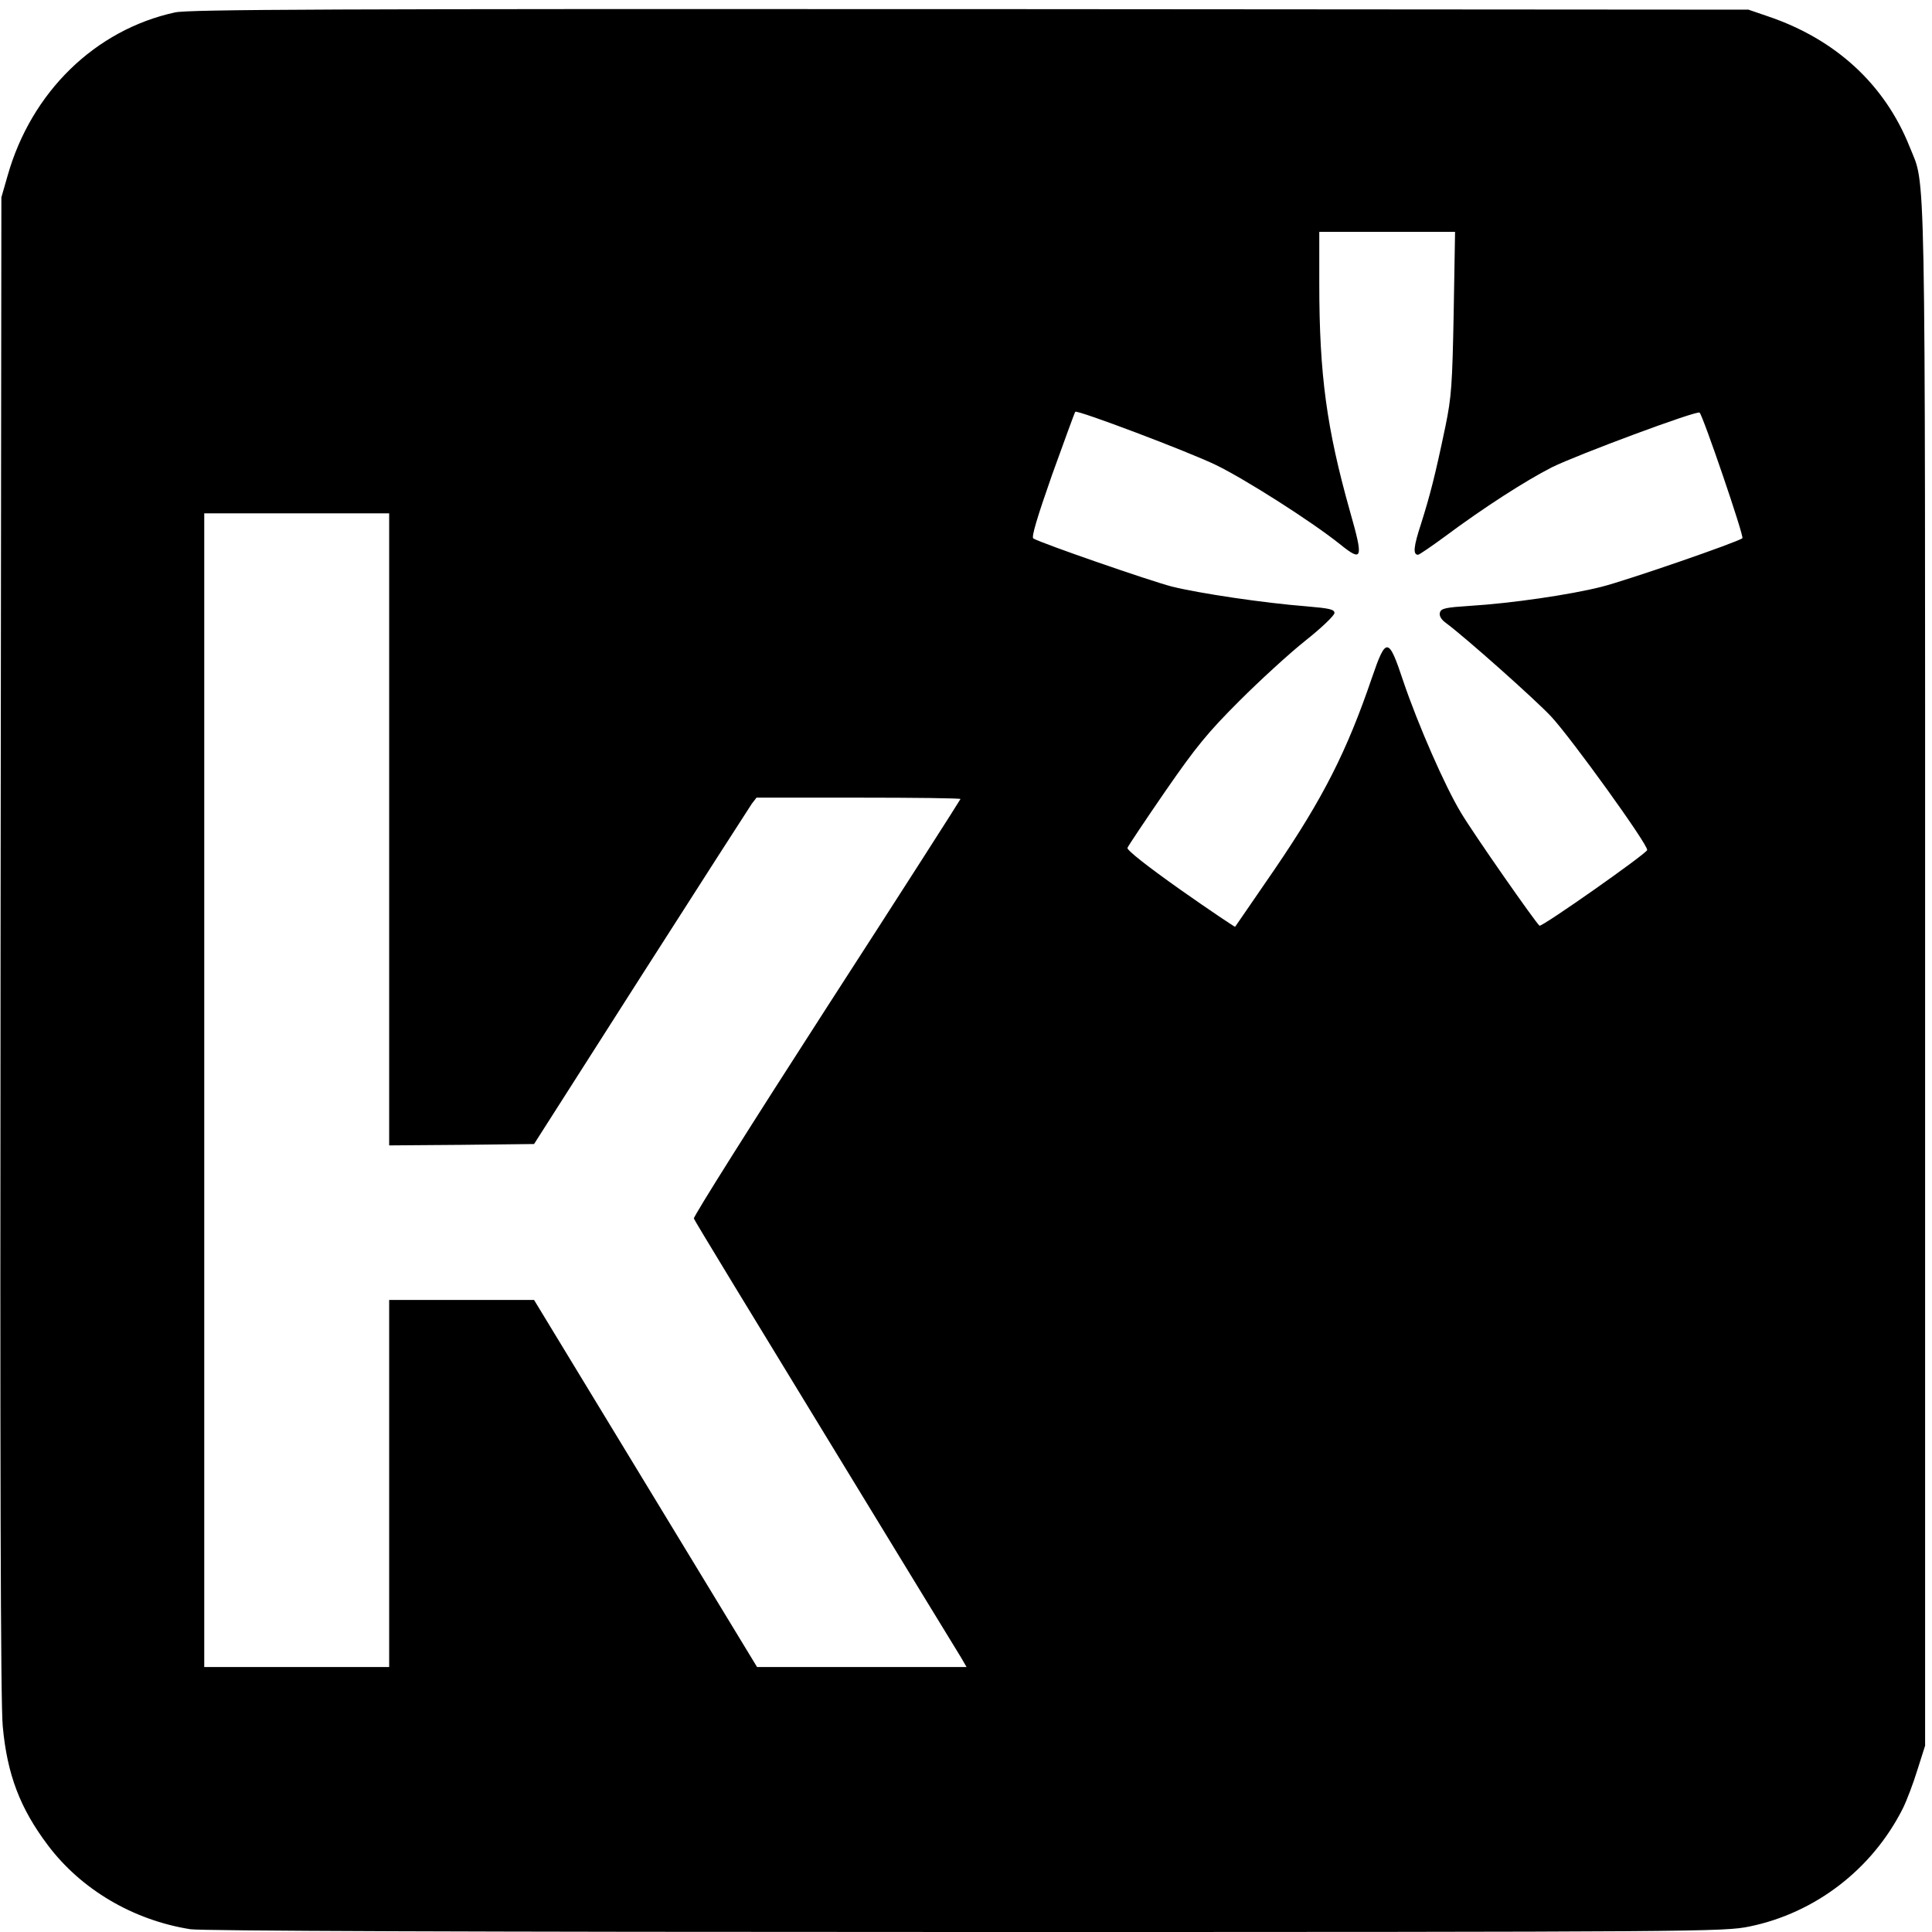
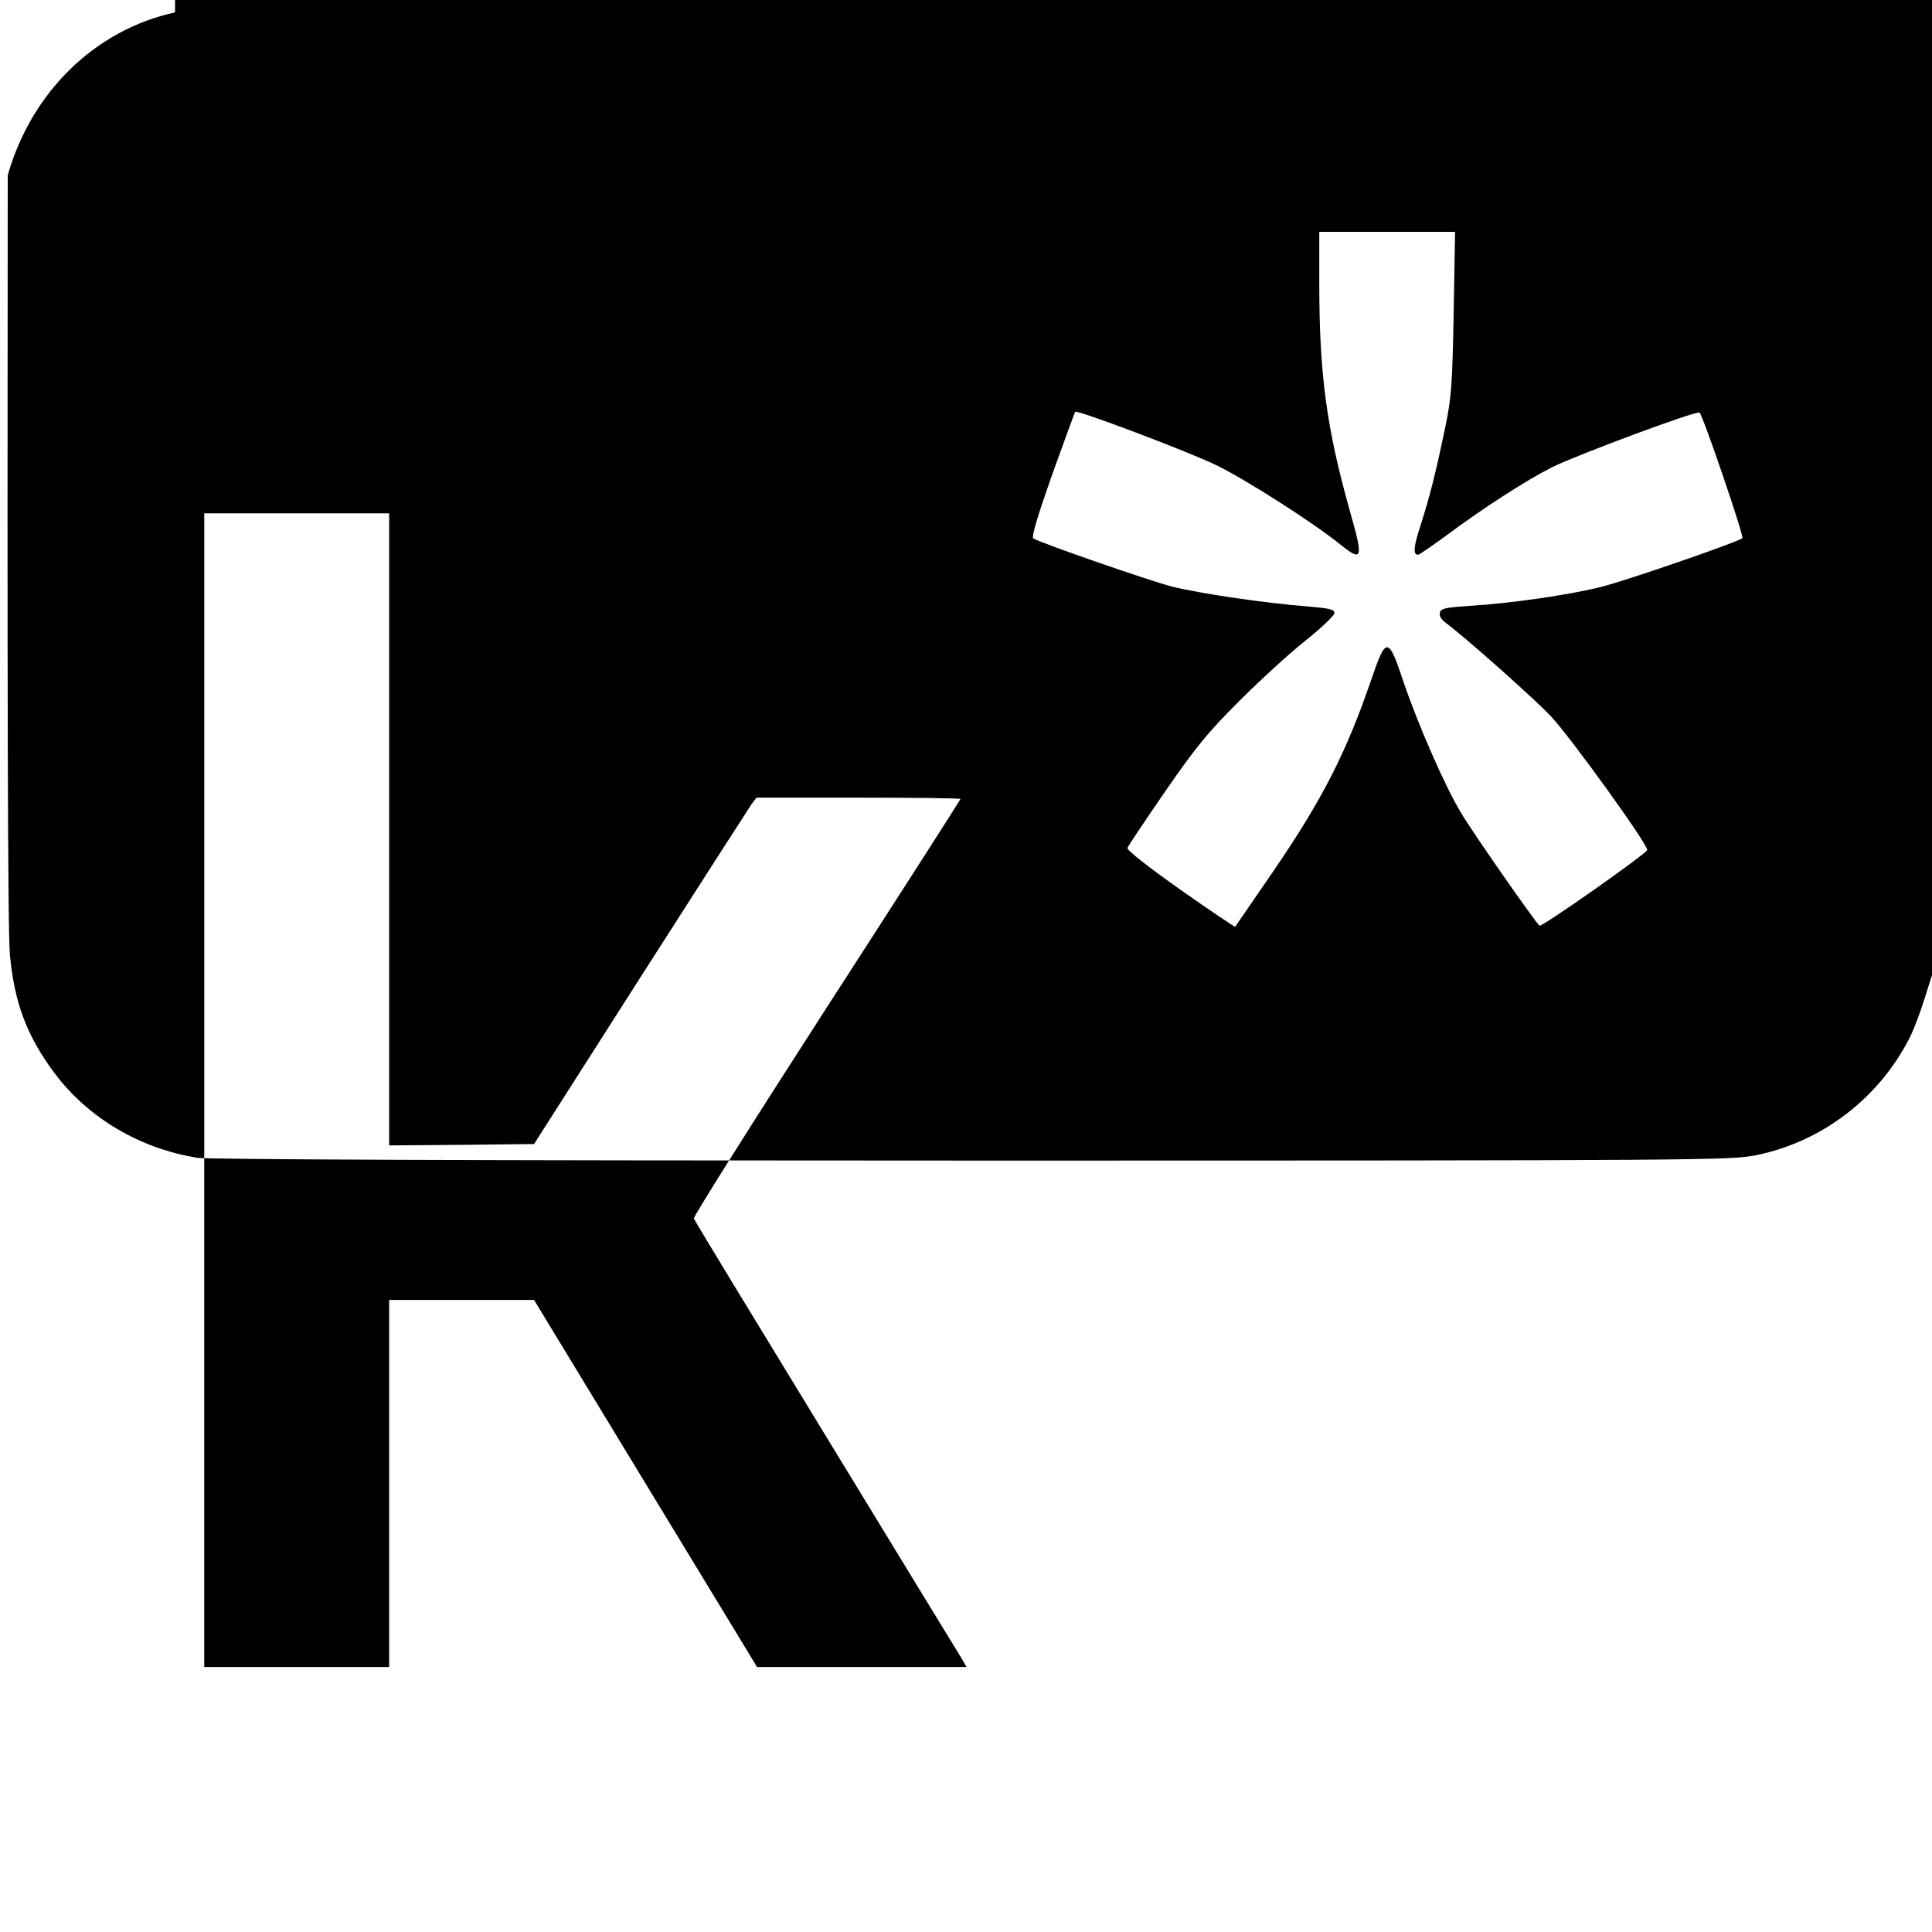
<svg xmlns="http://www.w3.org/2000/svg" version="1.0" width="700pt" height="700pt" viewBox="0 0 700 700" preserveAspectRatio="xMidYMid meet">
  <g transform="translate(0,700) scale(0.1,-0.1)" fill="#000000" stroke="none">
-     <path d="M634 6955 c-289 -63 -520 -288 -606 -590 l-23 -80 -3 -2715 c-2 -1849 0 -2750 8 -2825 16 -175 63 -297 163 -430 121 -161 309 -272 517 -305 43 -6 983 -10 2810 -10 2675 0 2747 1 2839 20 238 49 444 207 555 427 14 28 38 91 53 140 l28 88 0 2795 c0 3034 3 2849 -56 2998 -90 226 -268 390 -514 473 l-70 24 -2820 2 c-2315 1 -2831 -1 -2881 -12z m4633 -1087 c-5 -262 -8 -306 -30 -413 -38 -182 -56 -250 -88 -352 -28 -85 -30 -113 -11 -113 4 0 48 30 97 66 141 105 292 202 388 251 91 45 526 207 535 198 13 -13 162 -449 155 -455 -16 -14 -419 -153 -510 -176 -114 -29 -328 -60 -475 -69 -91 -6 -107 -9 -111 -25 -3 -12 5 -25 23 -38 69 -51 322 -276 380 -338 72 -77 354 -468 348 -484 -5 -15 -381 -279 -390 -274 -12 8 -240 334 -285 410 -58 96 -155 318 -208 474 -54 163 -63 164 -114 15 -91 -267 -177 -437 -353 -695 -77 -113 -142 -206 -143 -208 -1 -1 -91 59 -199 135 -116 82 -194 143 -191 151 2 6 64 99 137 205 112 162 154 213 268 327 74 74 182 173 240 219 58 46 105 91 105 100 0 13 -18 17 -100 24 -154 12 -390 47 -490 72 -77 20 -468 155 -501 174 -8 4 14 77 68 231 45 124 82 227 84 228 6 8 409 -144 510 -193 105 -51 344 -203 448 -286 83 -67 87 -56 37 119 -84 299 -111 493 -111 825 l0 187 246 0 246 0 -5 -292z m-3857 -1873 l0 -1145 262 2 263 3 386 605 c213 333 394 615 403 628 l17 22 369 0 c204 0 370 -2 370 -5 0 -2 -218 -343 -485 -756 -267 -414 -484 -758 -481 -764 2 -7 217 -360 477 -786 260 -426 481 -789 492 -806 l19 -33 -380 0 -379 0 -404 665 -404 665 -262 0 -263 0 0 -665 0 -665 -335 0 -335 0 0 2090 0 2090 335 0 335 0 0 -1145z" />
+     <path d="M634 6955 c-289 -63 -520 -288 -606 -590 c-2 -1849 0 -2750 8 -2825 16 -175 63 -297 163 -430 121 -161 309 -272 517 -305 43 -6 983 -10 2810 -10 2675 0 2747 1 2839 20 238 49 444 207 555 427 14 28 38 91 53 140 l28 88 0 2795 c0 3034 3 2849 -56 2998 -90 226 -268 390 -514 473 l-70 24 -2820 2 c-2315 1 -2831 -1 -2881 -12z m4633 -1087 c-5 -262 -8 -306 -30 -413 -38 -182 -56 -250 -88 -352 -28 -85 -30 -113 -11 -113 4 0 48 30 97 66 141 105 292 202 388 251 91 45 526 207 535 198 13 -13 162 -449 155 -455 -16 -14 -419 -153 -510 -176 -114 -29 -328 -60 -475 -69 -91 -6 -107 -9 -111 -25 -3 -12 5 -25 23 -38 69 -51 322 -276 380 -338 72 -77 354 -468 348 -484 -5 -15 -381 -279 -390 -274 -12 8 -240 334 -285 410 -58 96 -155 318 -208 474 -54 163 -63 164 -114 15 -91 -267 -177 -437 -353 -695 -77 -113 -142 -206 -143 -208 -1 -1 -91 59 -199 135 -116 82 -194 143 -191 151 2 6 64 99 137 205 112 162 154 213 268 327 74 74 182 173 240 219 58 46 105 91 105 100 0 13 -18 17 -100 24 -154 12 -390 47 -490 72 -77 20 -468 155 -501 174 -8 4 14 77 68 231 45 124 82 227 84 228 6 8 409 -144 510 -193 105 -51 344 -203 448 -286 83 -67 87 -56 37 119 -84 299 -111 493 -111 825 l0 187 246 0 246 0 -5 -292z m-3857 -1873 l0 -1145 262 2 263 3 386 605 c213 333 394 615 403 628 l17 22 369 0 c204 0 370 -2 370 -5 0 -2 -218 -343 -485 -756 -267 -414 -484 -758 -481 -764 2 -7 217 -360 477 -786 260 -426 481 -789 492 -806 l19 -33 -380 0 -379 0 -404 665 -404 665 -262 0 -263 0 0 -665 0 -665 -335 0 -335 0 0 2090 0 2090 335 0 335 0 0 -1145z" />
  </g>
</svg>